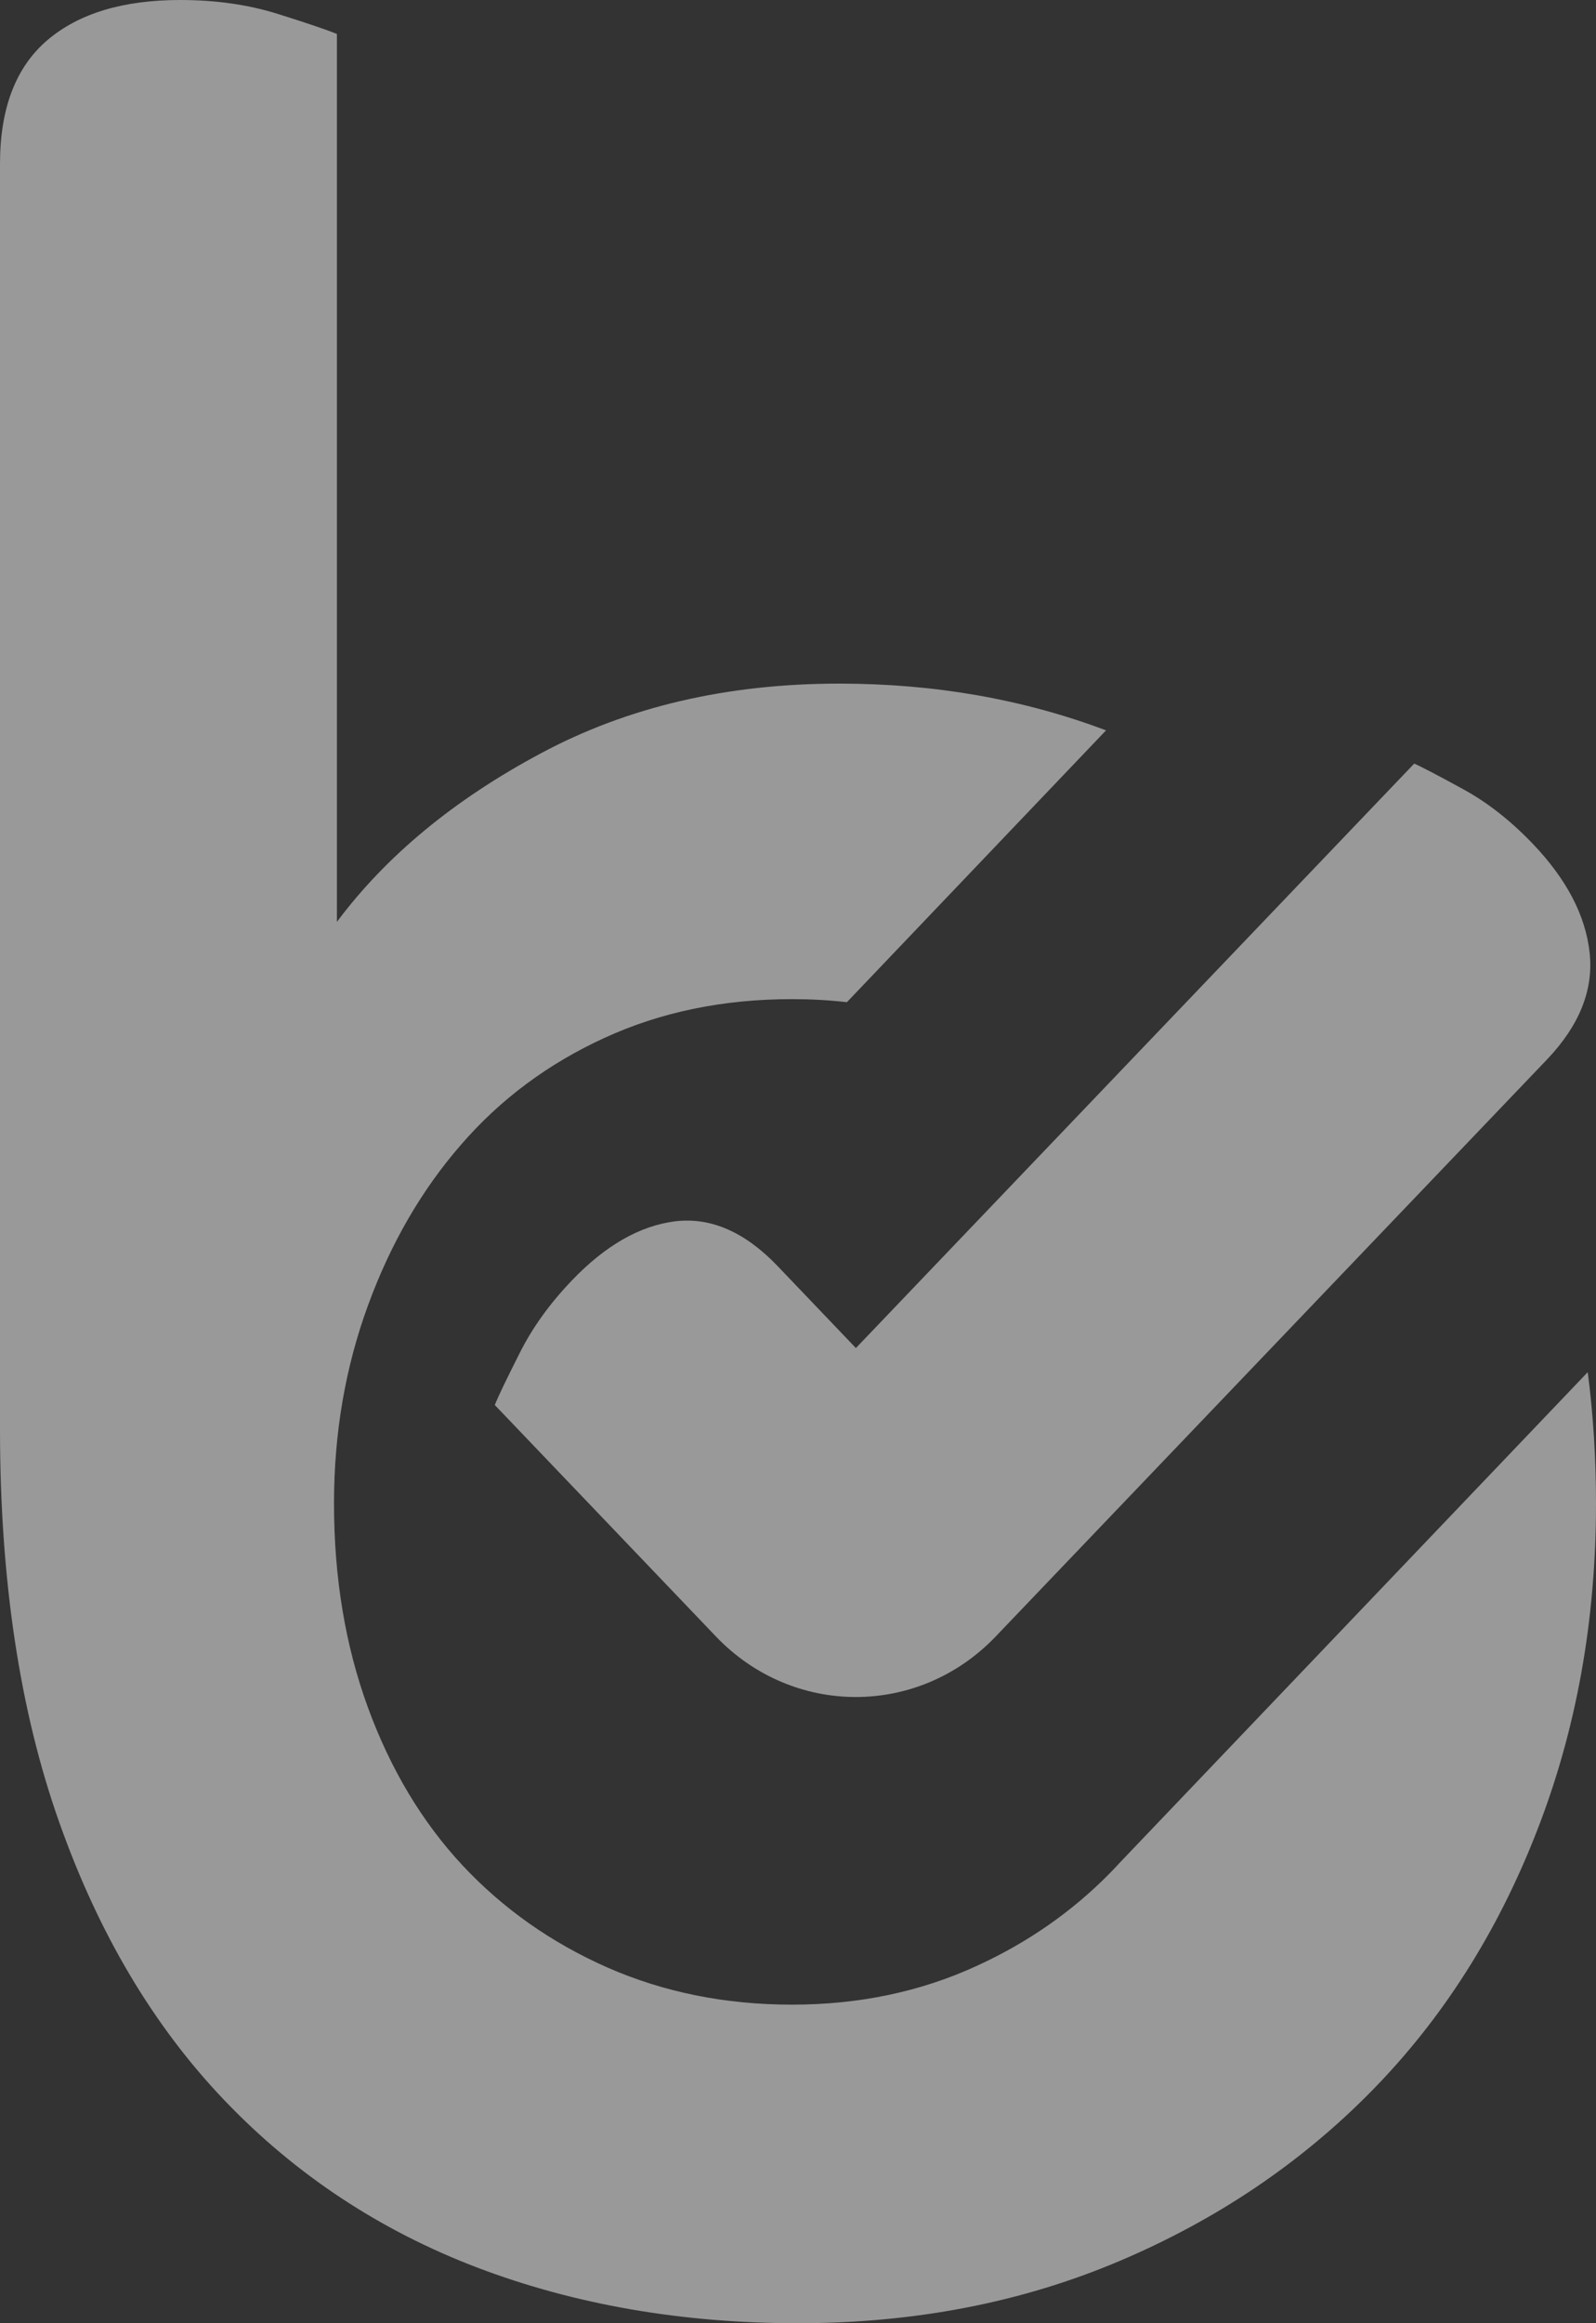
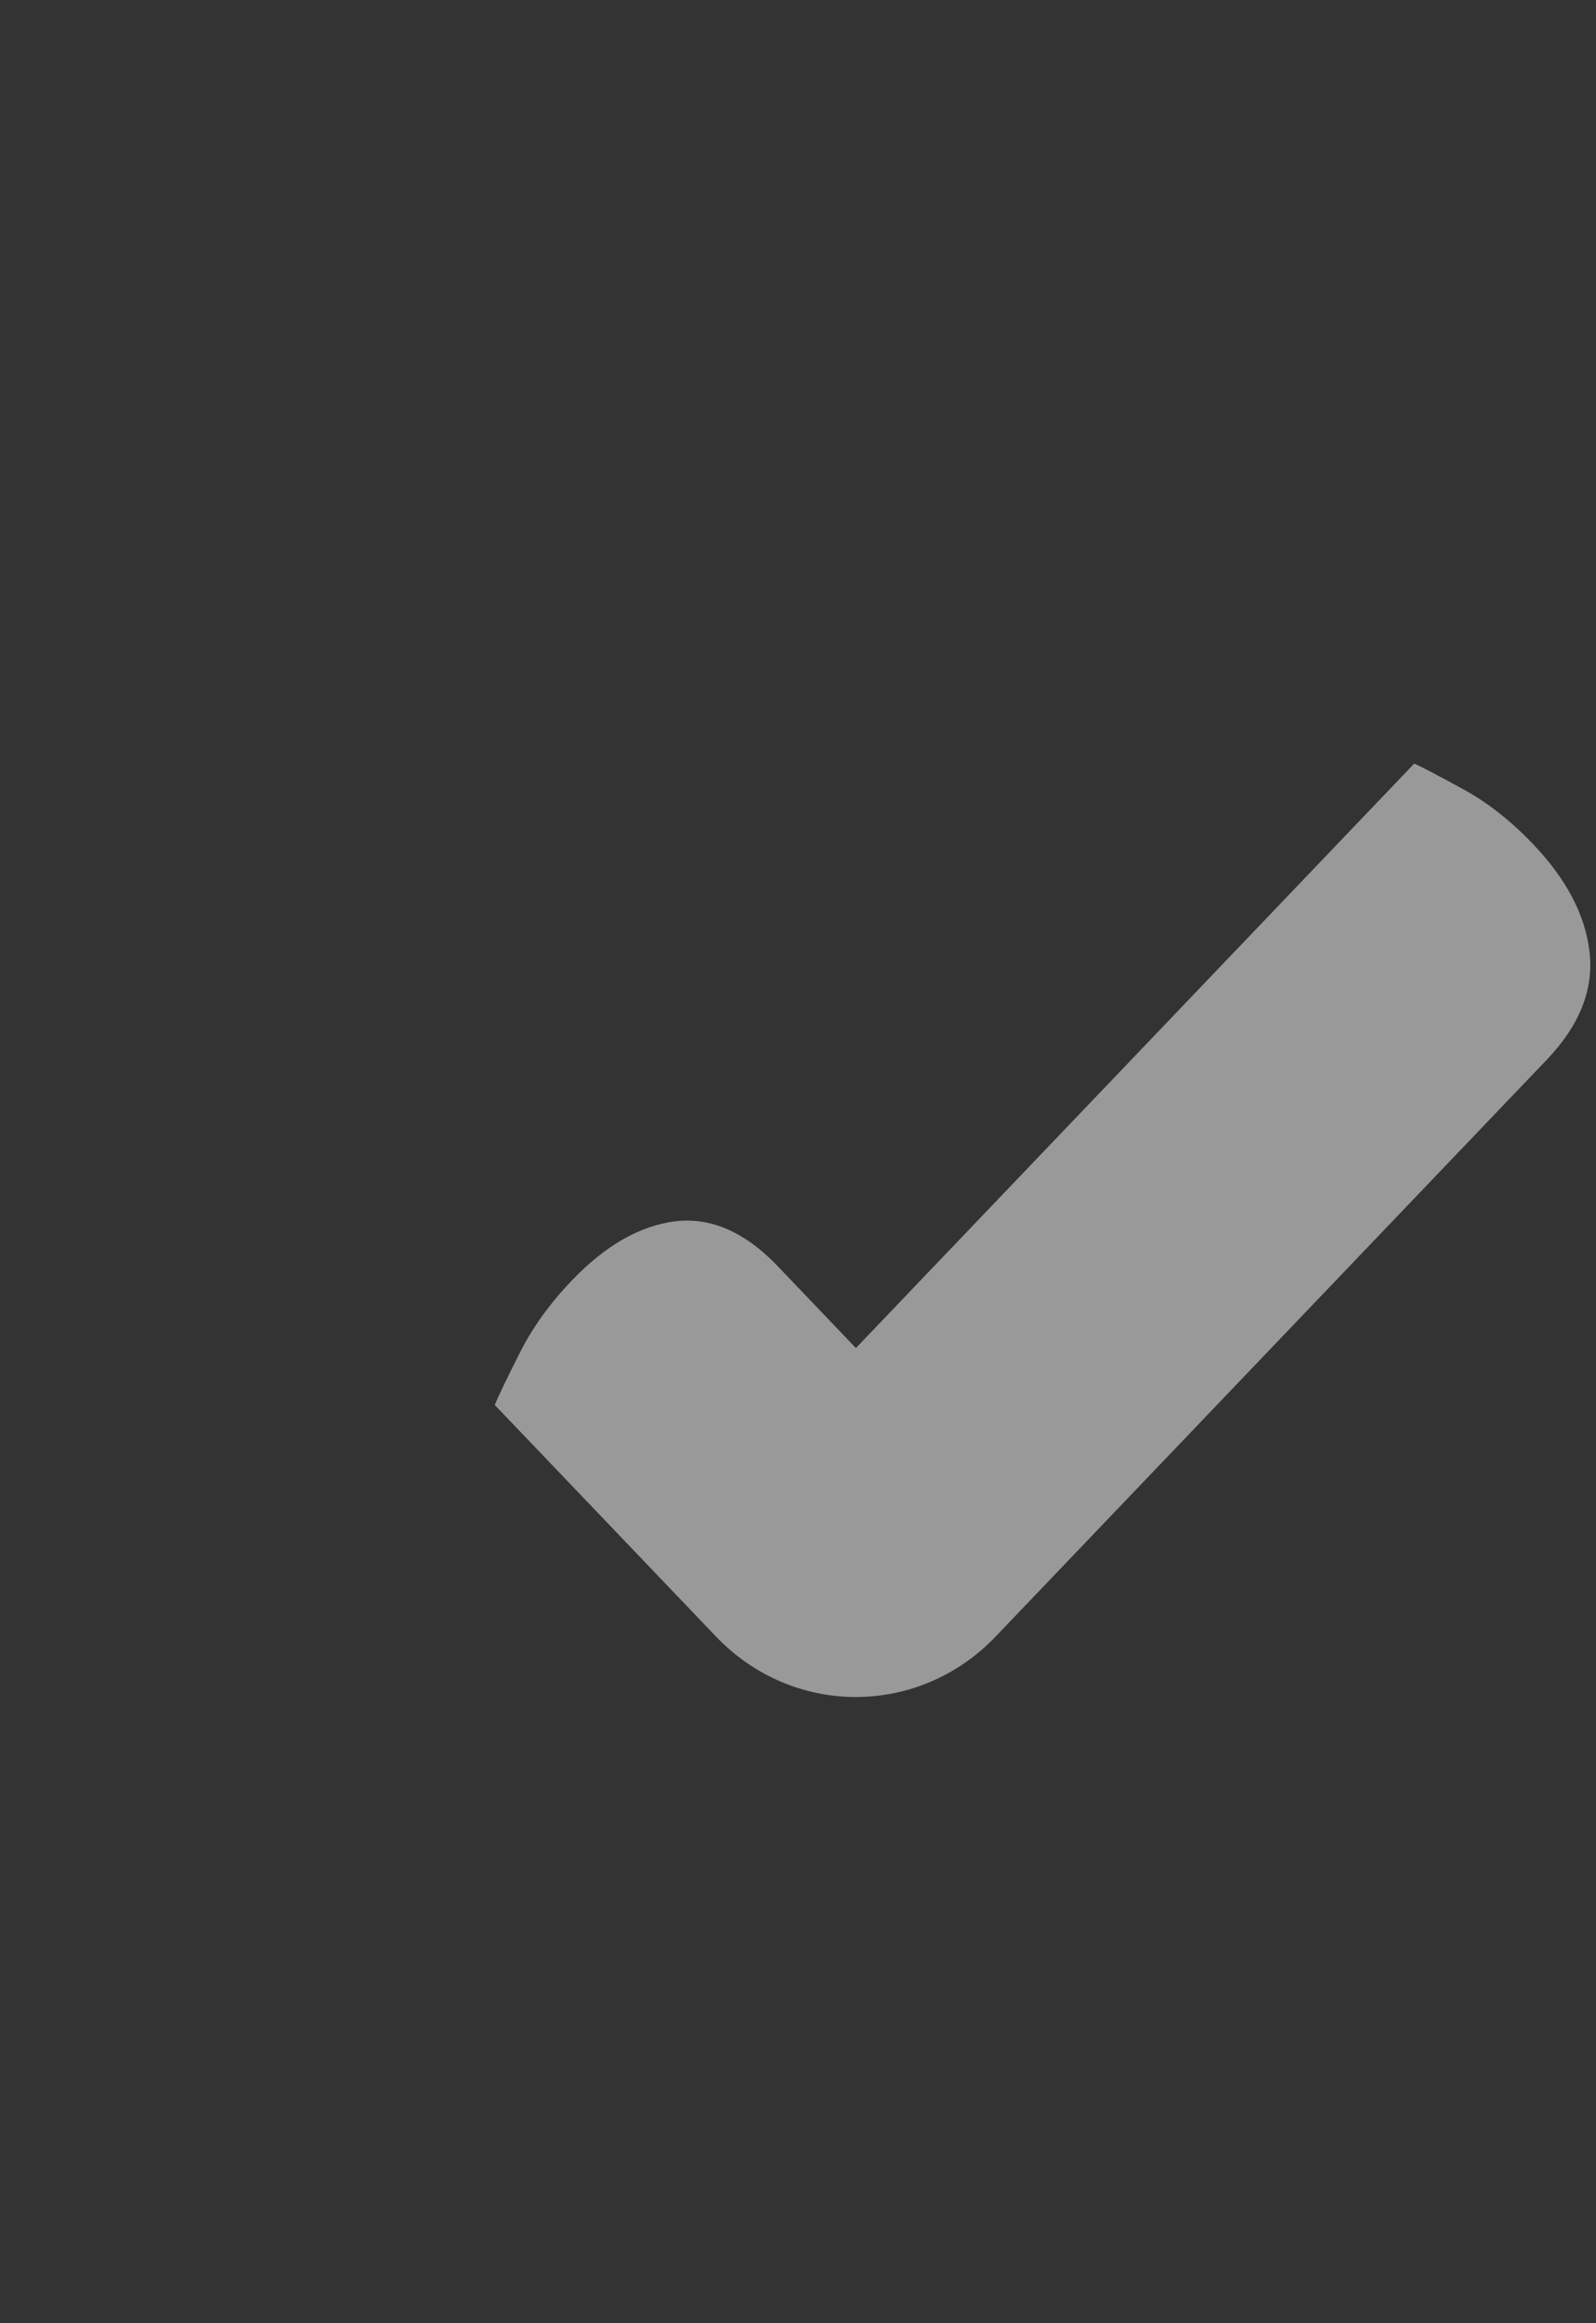
<svg xmlns="http://www.w3.org/2000/svg" width="11" height="16" viewBox="0 0 11 16" fill="none">
  <rect x="0" y="0" width="11" height="16" fill="#333333" stroke="none" />
-   <path fill-rule="evenodd" clip-rule="evenodd" d="M0 1.129C0 0.746 0.109 0.462 0.326 0.277C0.543 0.092 0.849 0 1.243 0C1.487 0 1.711 0.032 1.915 0.096C2.119 0.16 2.254 0.206 2.322 0.234V6.349C2.662 5.894 3.13 5.507 3.728 5.188C4.325 4.868 5.011 4.708 5.785 4.708C6.443 4.708 7.055 4.816 7.623 5.03L5.837 6.902C5.714 6.888 5.588 6.881 5.459 6.881C4.984 6.881 4.553 6.97 4.166 7.148C3.779 7.325 3.449 7.57 3.178 7.883C2.906 8.195 2.692 8.564 2.536 8.991C2.38 9.417 2.302 9.871 2.302 10.354C2.302 10.865 2.38 11.334 2.536 11.76C2.692 12.186 2.91 12.549 3.188 12.847C3.467 13.145 3.799 13.379 4.186 13.55C4.573 13.72 4.998 13.806 5.459 13.806C5.921 13.806 6.345 13.717 6.732 13.539C7.08 13.38 7.384 13.169 7.644 12.906L7.644 12.906C7.67 12.88 7.695 12.853 7.72 12.826L10.943 9.45C10.981 9.742 11 10.043 11 10.354C11 11.164 10.864 11.916 10.592 12.612C10.321 13.308 9.941 13.905 9.452 14.402C8.963 14.899 8.382 15.29 7.71 15.574C7.038 15.858 6.301 16 5.5 16C4.699 16 3.962 15.872 3.29 15.617C2.618 15.361 2.037 14.977 1.548 14.466C1.059 13.955 0.679 13.316 0.408 12.549C0.136 11.782 0 10.88 0 9.843L0 1.129Z" fill="white" fill-opacity="0.5" />
  <path d="M10.662 7.297C10.886 7.062 10.984 6.817 10.956 6.561C10.928 6.305 10.798 6.056 10.565 5.812C10.413 5.653 10.253 5.527 10.084 5.435C9.916 5.343 9.804 5.284 9.747 5.259L5.899 9.284L5.359 8.719C5.135 8.485 4.9 8.382 4.655 8.411C4.411 8.441 4.172 8.577 3.94 8.82C3.787 8.98 3.667 9.147 3.579 9.324C3.49 9.5 3.434 9.617 3.41 9.676L4.935 11.271C5.466 11.826 6.331 11.826 6.862 11.271L10.662 7.297Z" fill="white" fill-opacity="0.5" />
</svg>